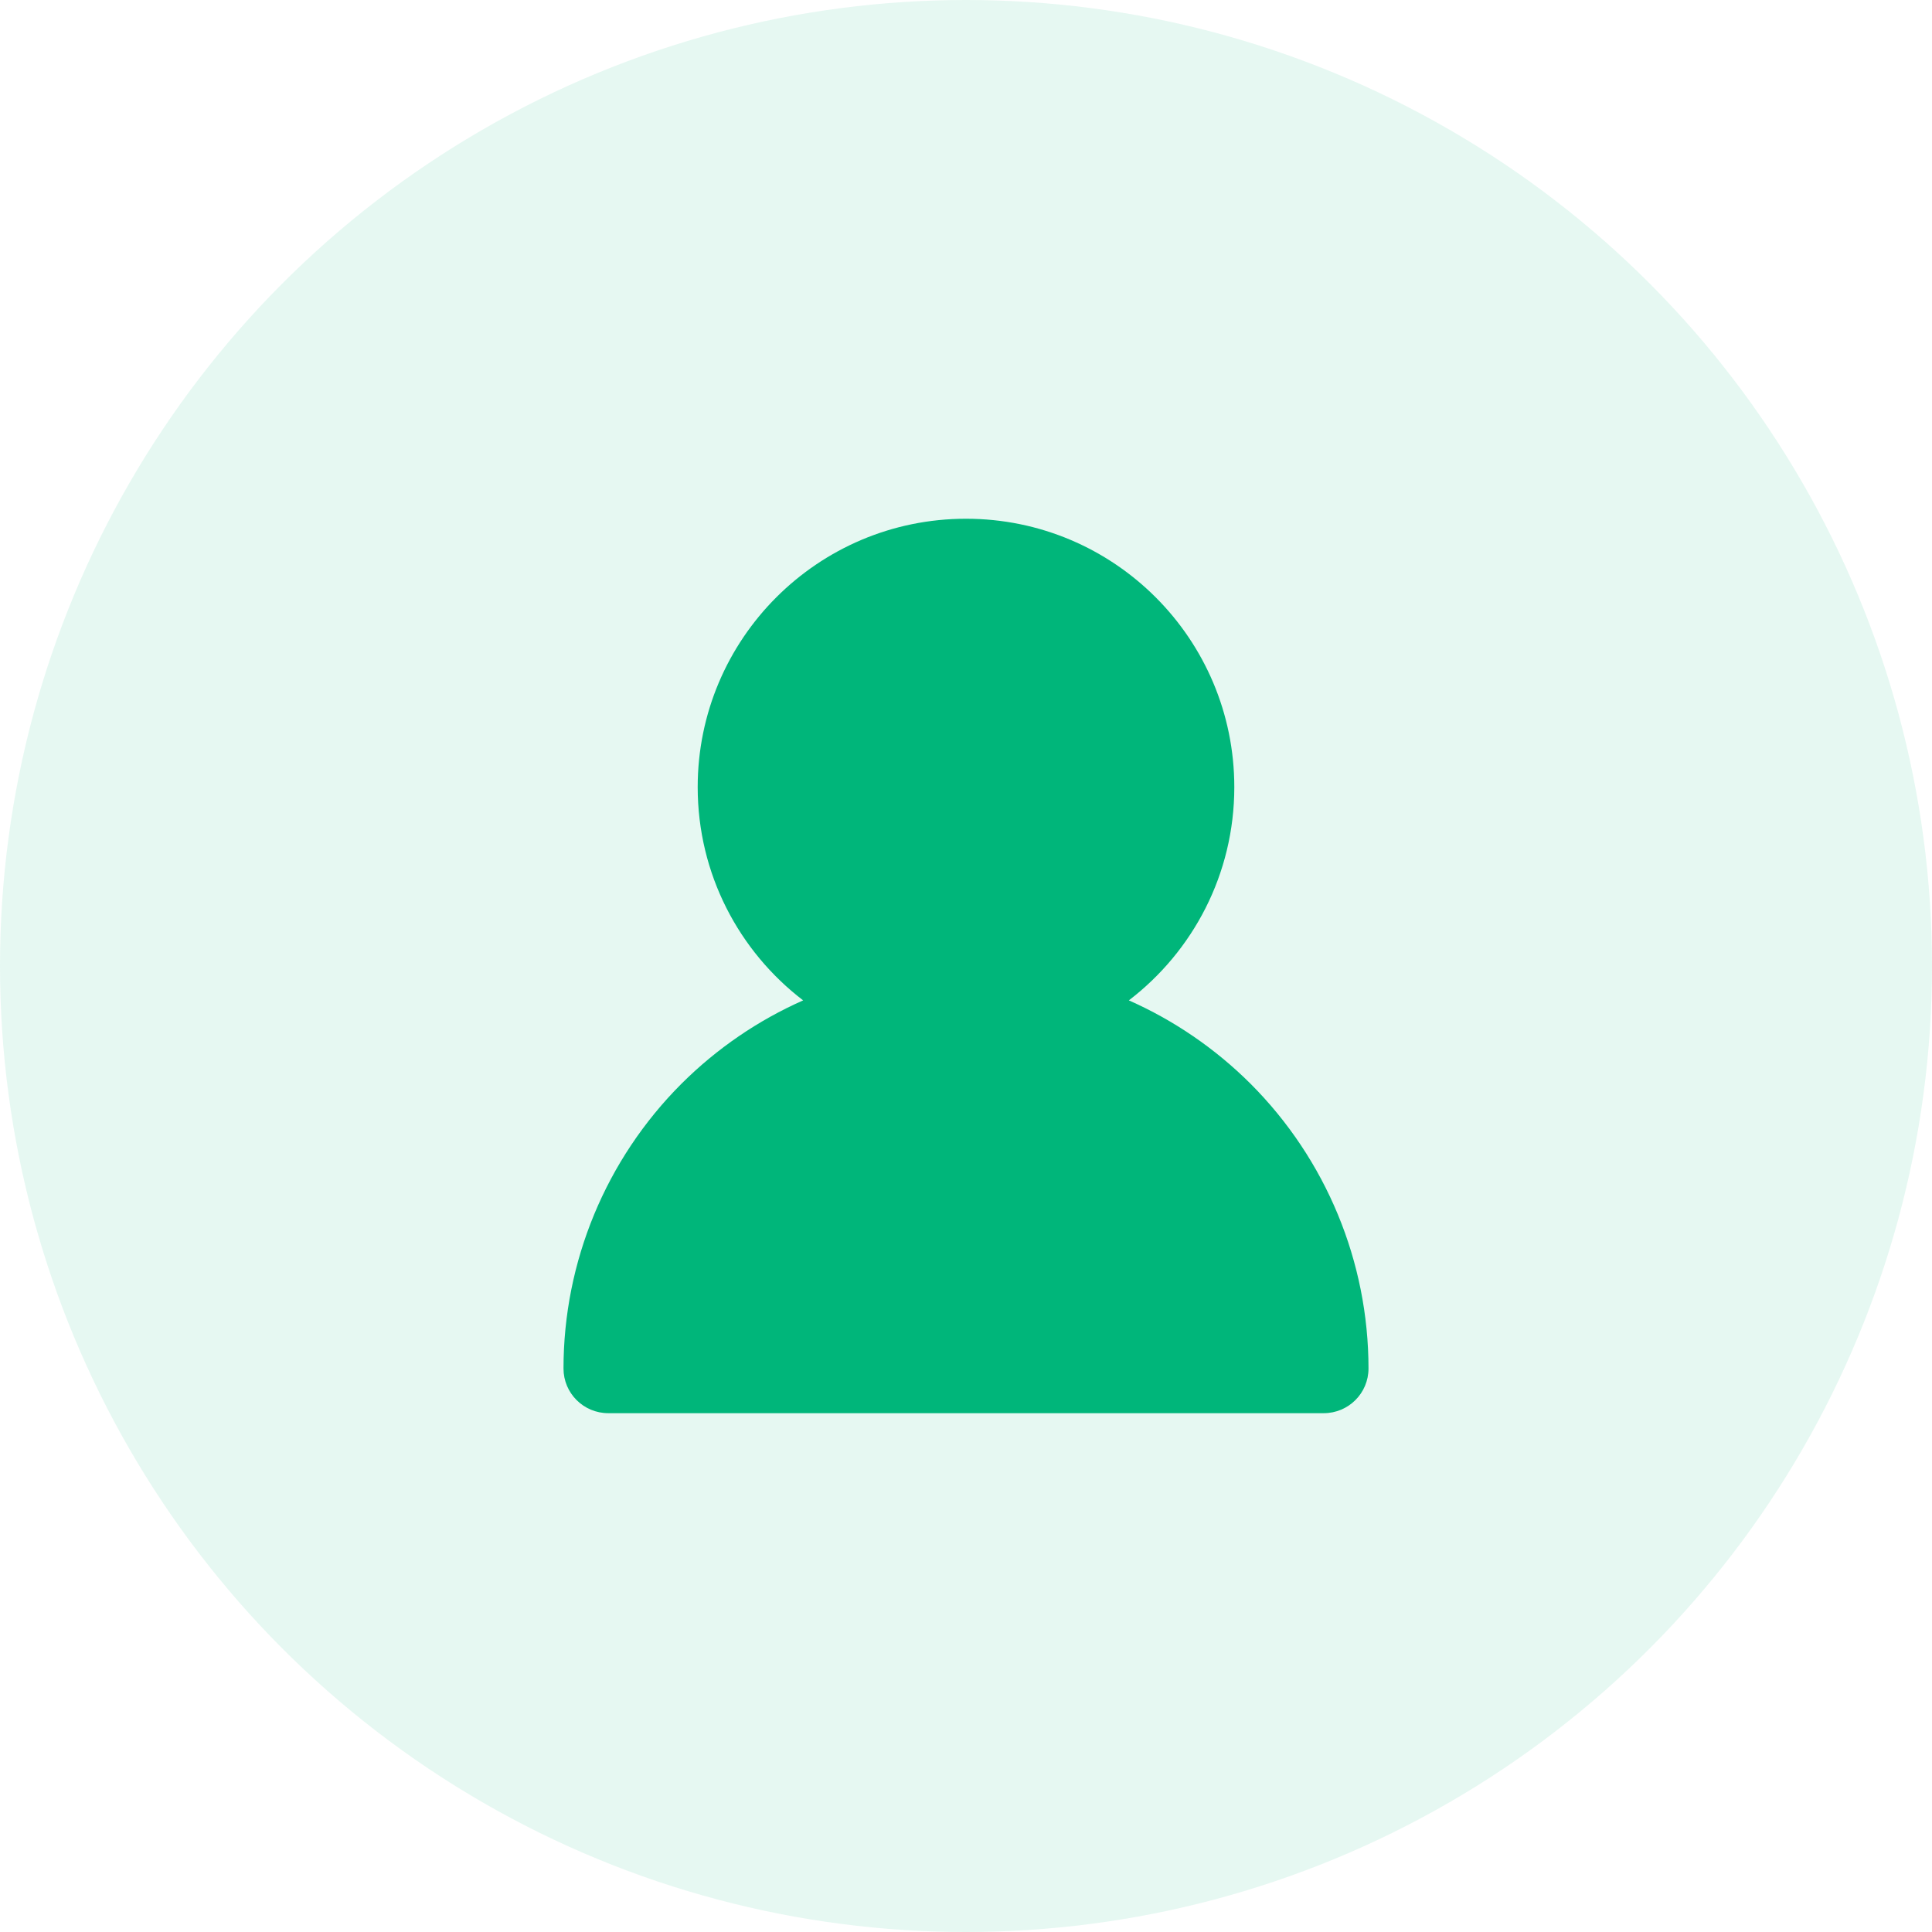
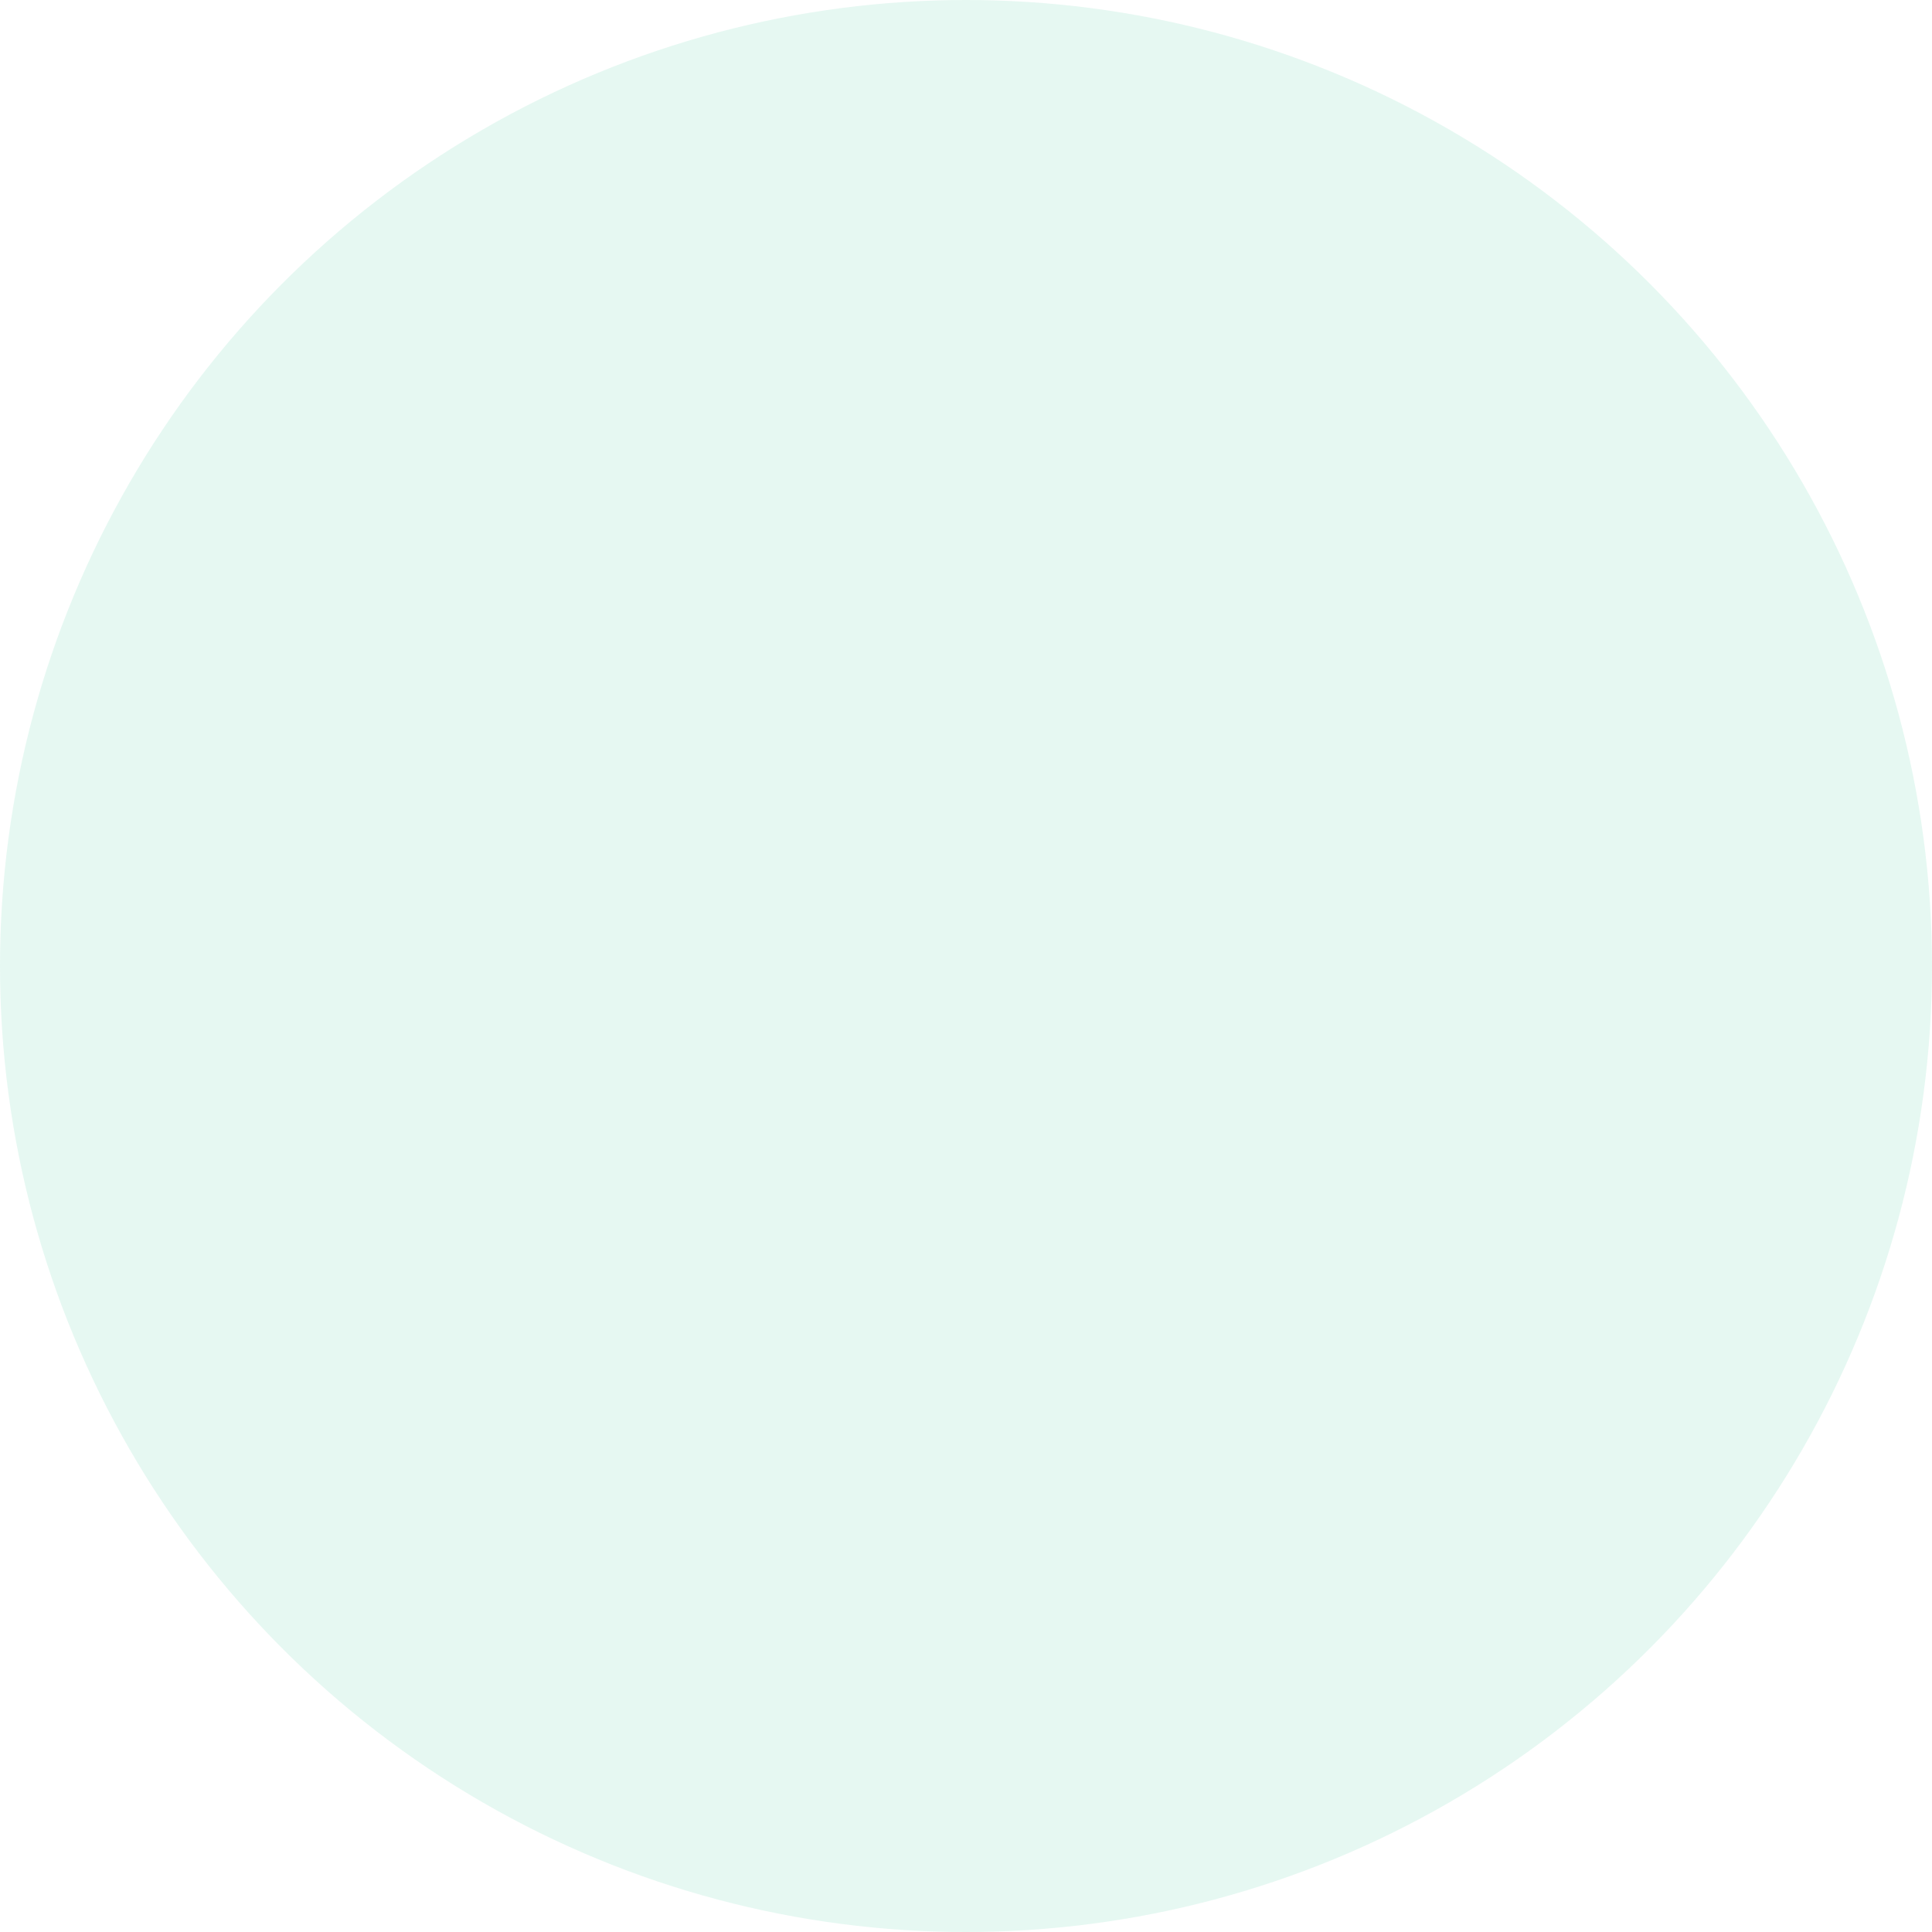
<svg xmlns="http://www.w3.org/2000/svg" fill="none" viewBox="0 0 24 24" height="24" width="24">
  <circle fill="#00B67A" r="12" cy="12" cx="12" opacity="0.1" />
-   <path fill="#00B67A" d="M8.667 9.778C8.667 7.937 10.159 6.444 12 6.444C13.841 6.444 15.333 7.937 15.333 9.778C15.333 10.858 14.819 11.818 14.023 12.427C14.581 12.674 15.095 13.024 15.536 13.464C16.473 14.402 17 15.674 17 17C17 17.307 16.751 17.555 16.444 17.555H7.556C7.249 17.555 7 17.307 7 17C7 15.674 7.527 14.402 8.464 13.464C8.905 13.024 9.419 12.674 9.977 12.427C9.181 11.818 8.667 10.858 8.667 9.778Z" clip-rule="evenodd" fill-rule="evenodd" />
</svg>